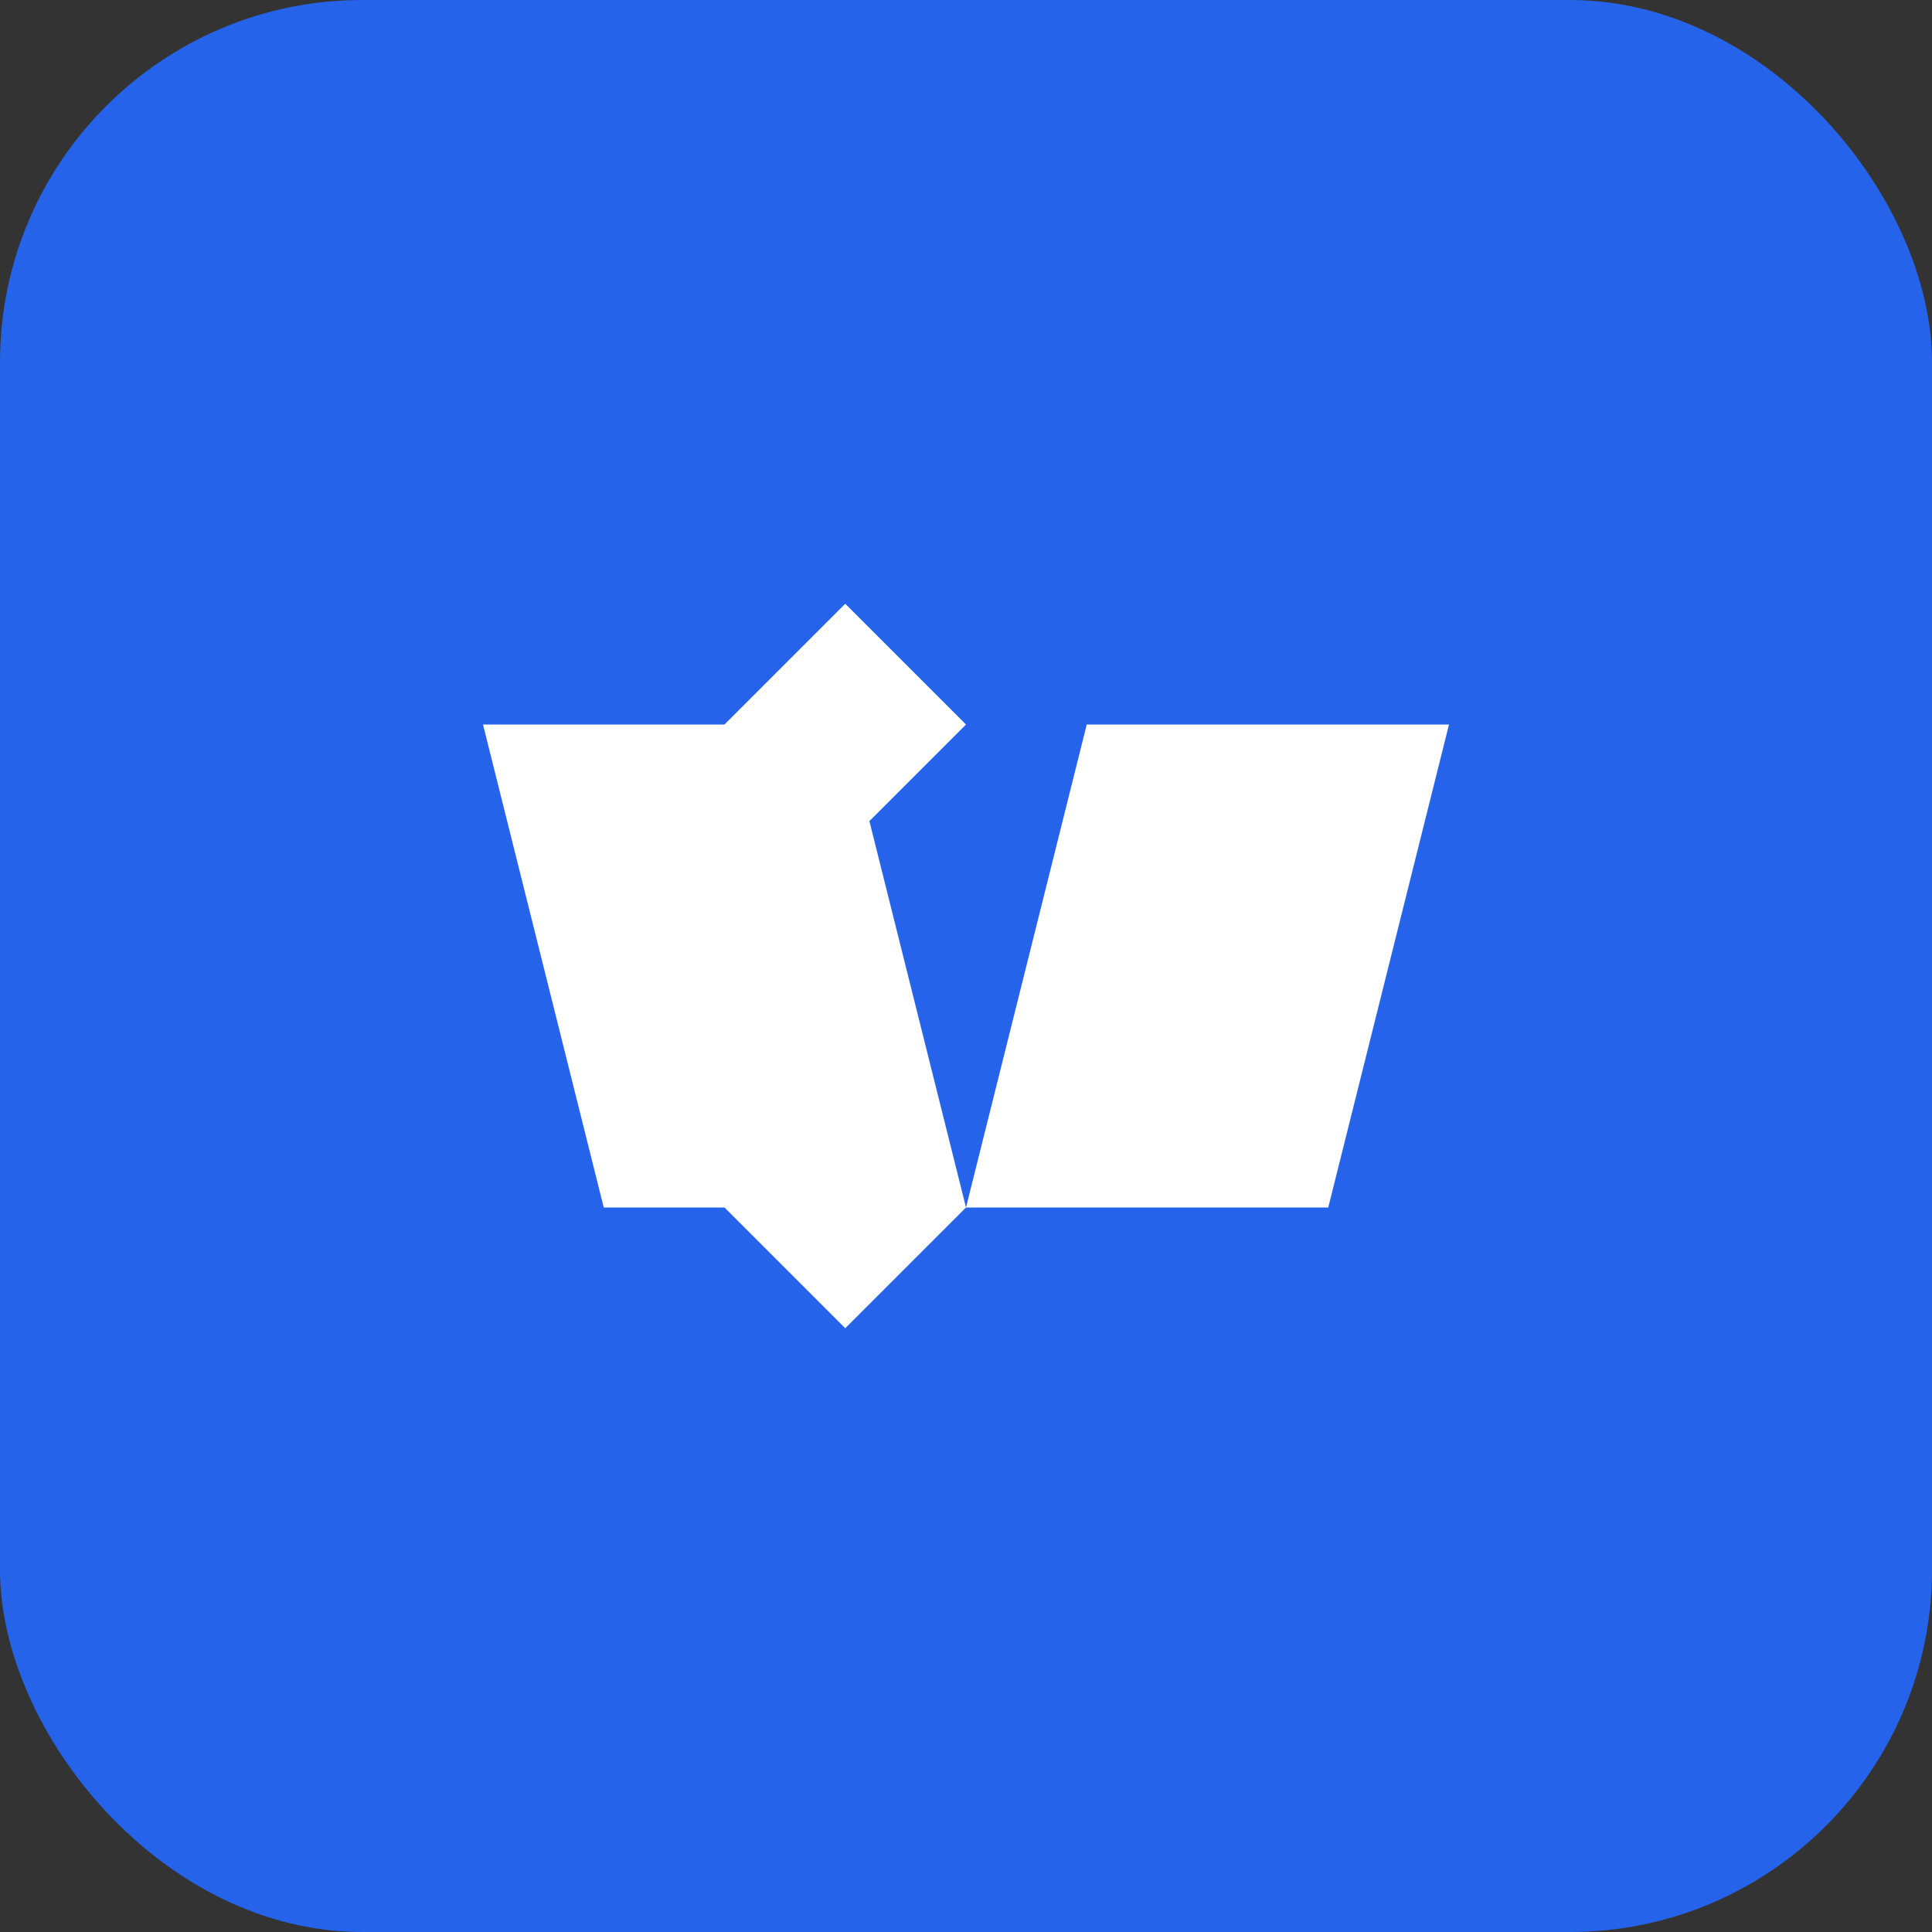
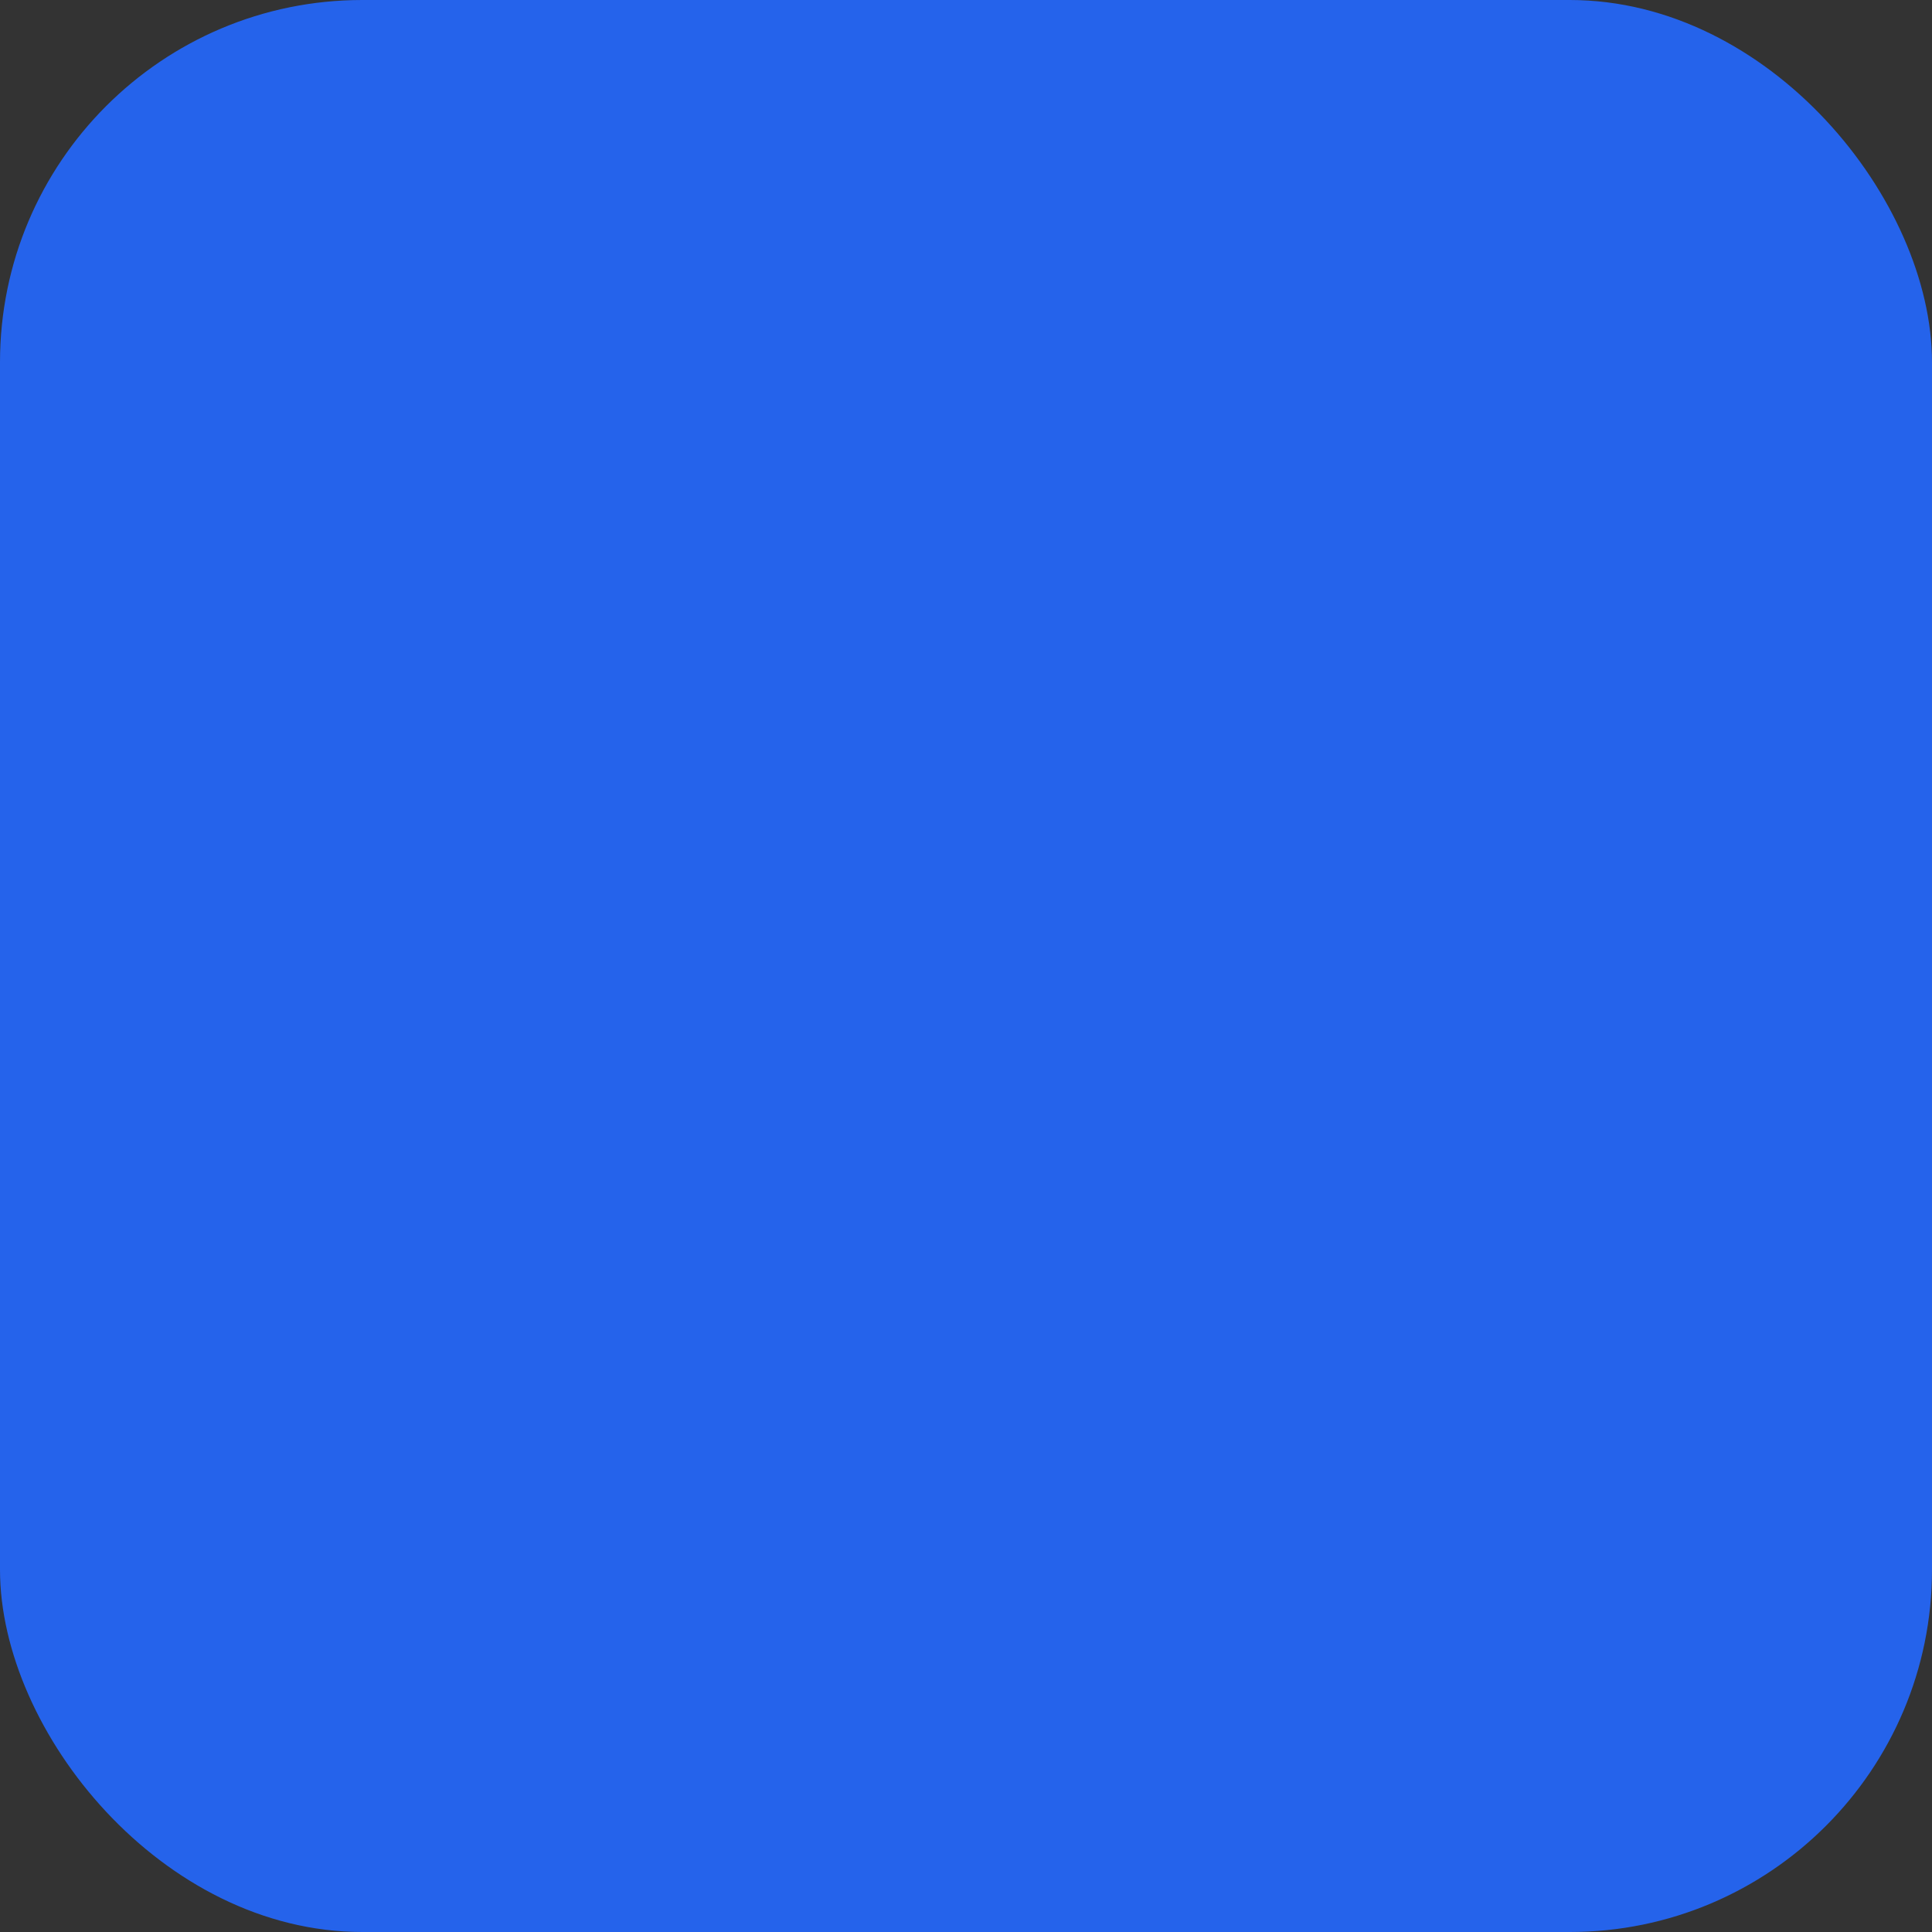
<svg xmlns="http://www.w3.org/2000/svg" width="32" height="32" viewBox="0 0 32 32" fill="none">
  <rect x="0" y="0" width="32" height="32" fill="#333333" stroke="none" />
  <rect width="32" height="32" rx="6" fill="#2563eb" />
-   <path d="M8 12h6l2 8h-6l-2-8z" fill="white" />
-   <path d="M18 12h6l-2 8h-6l2-8z" fill="white" />
-   <path d="M14 10l2 2-2 2-2-2 2-2z" fill="white" />
-   <path d="M14 18l2 2-2 2-2-2 2-2z" fill="white" />
</svg>